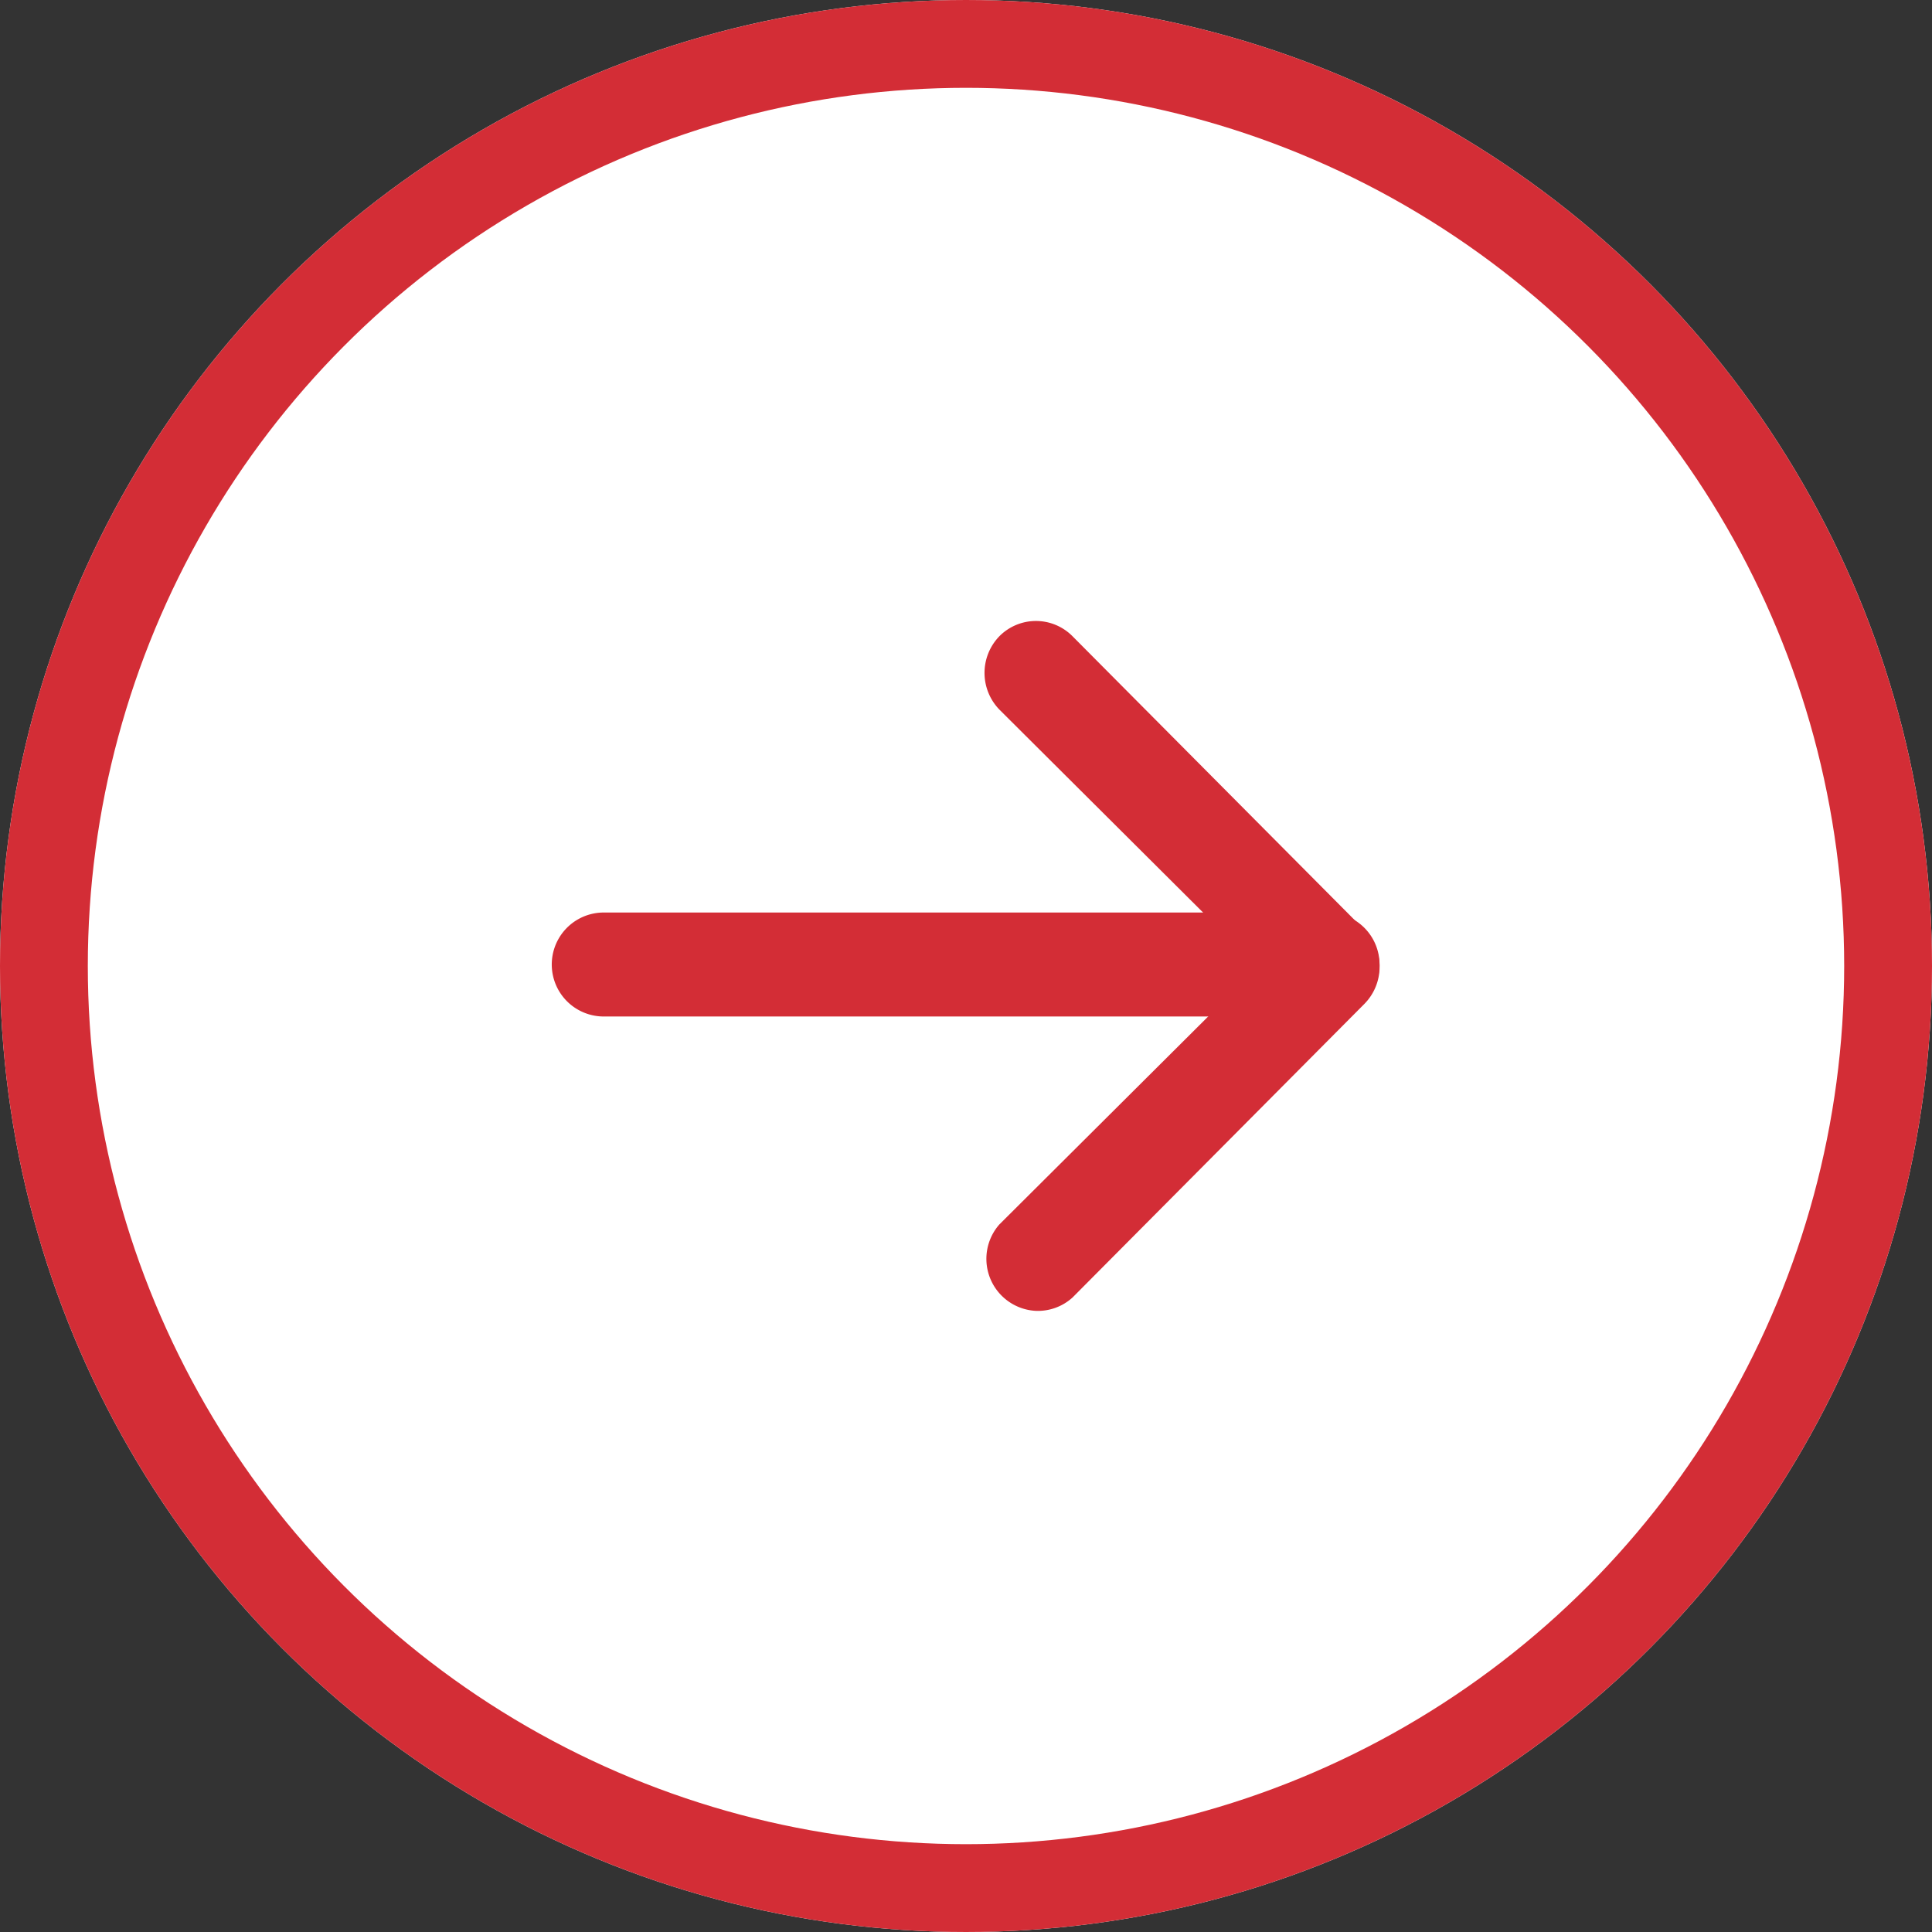
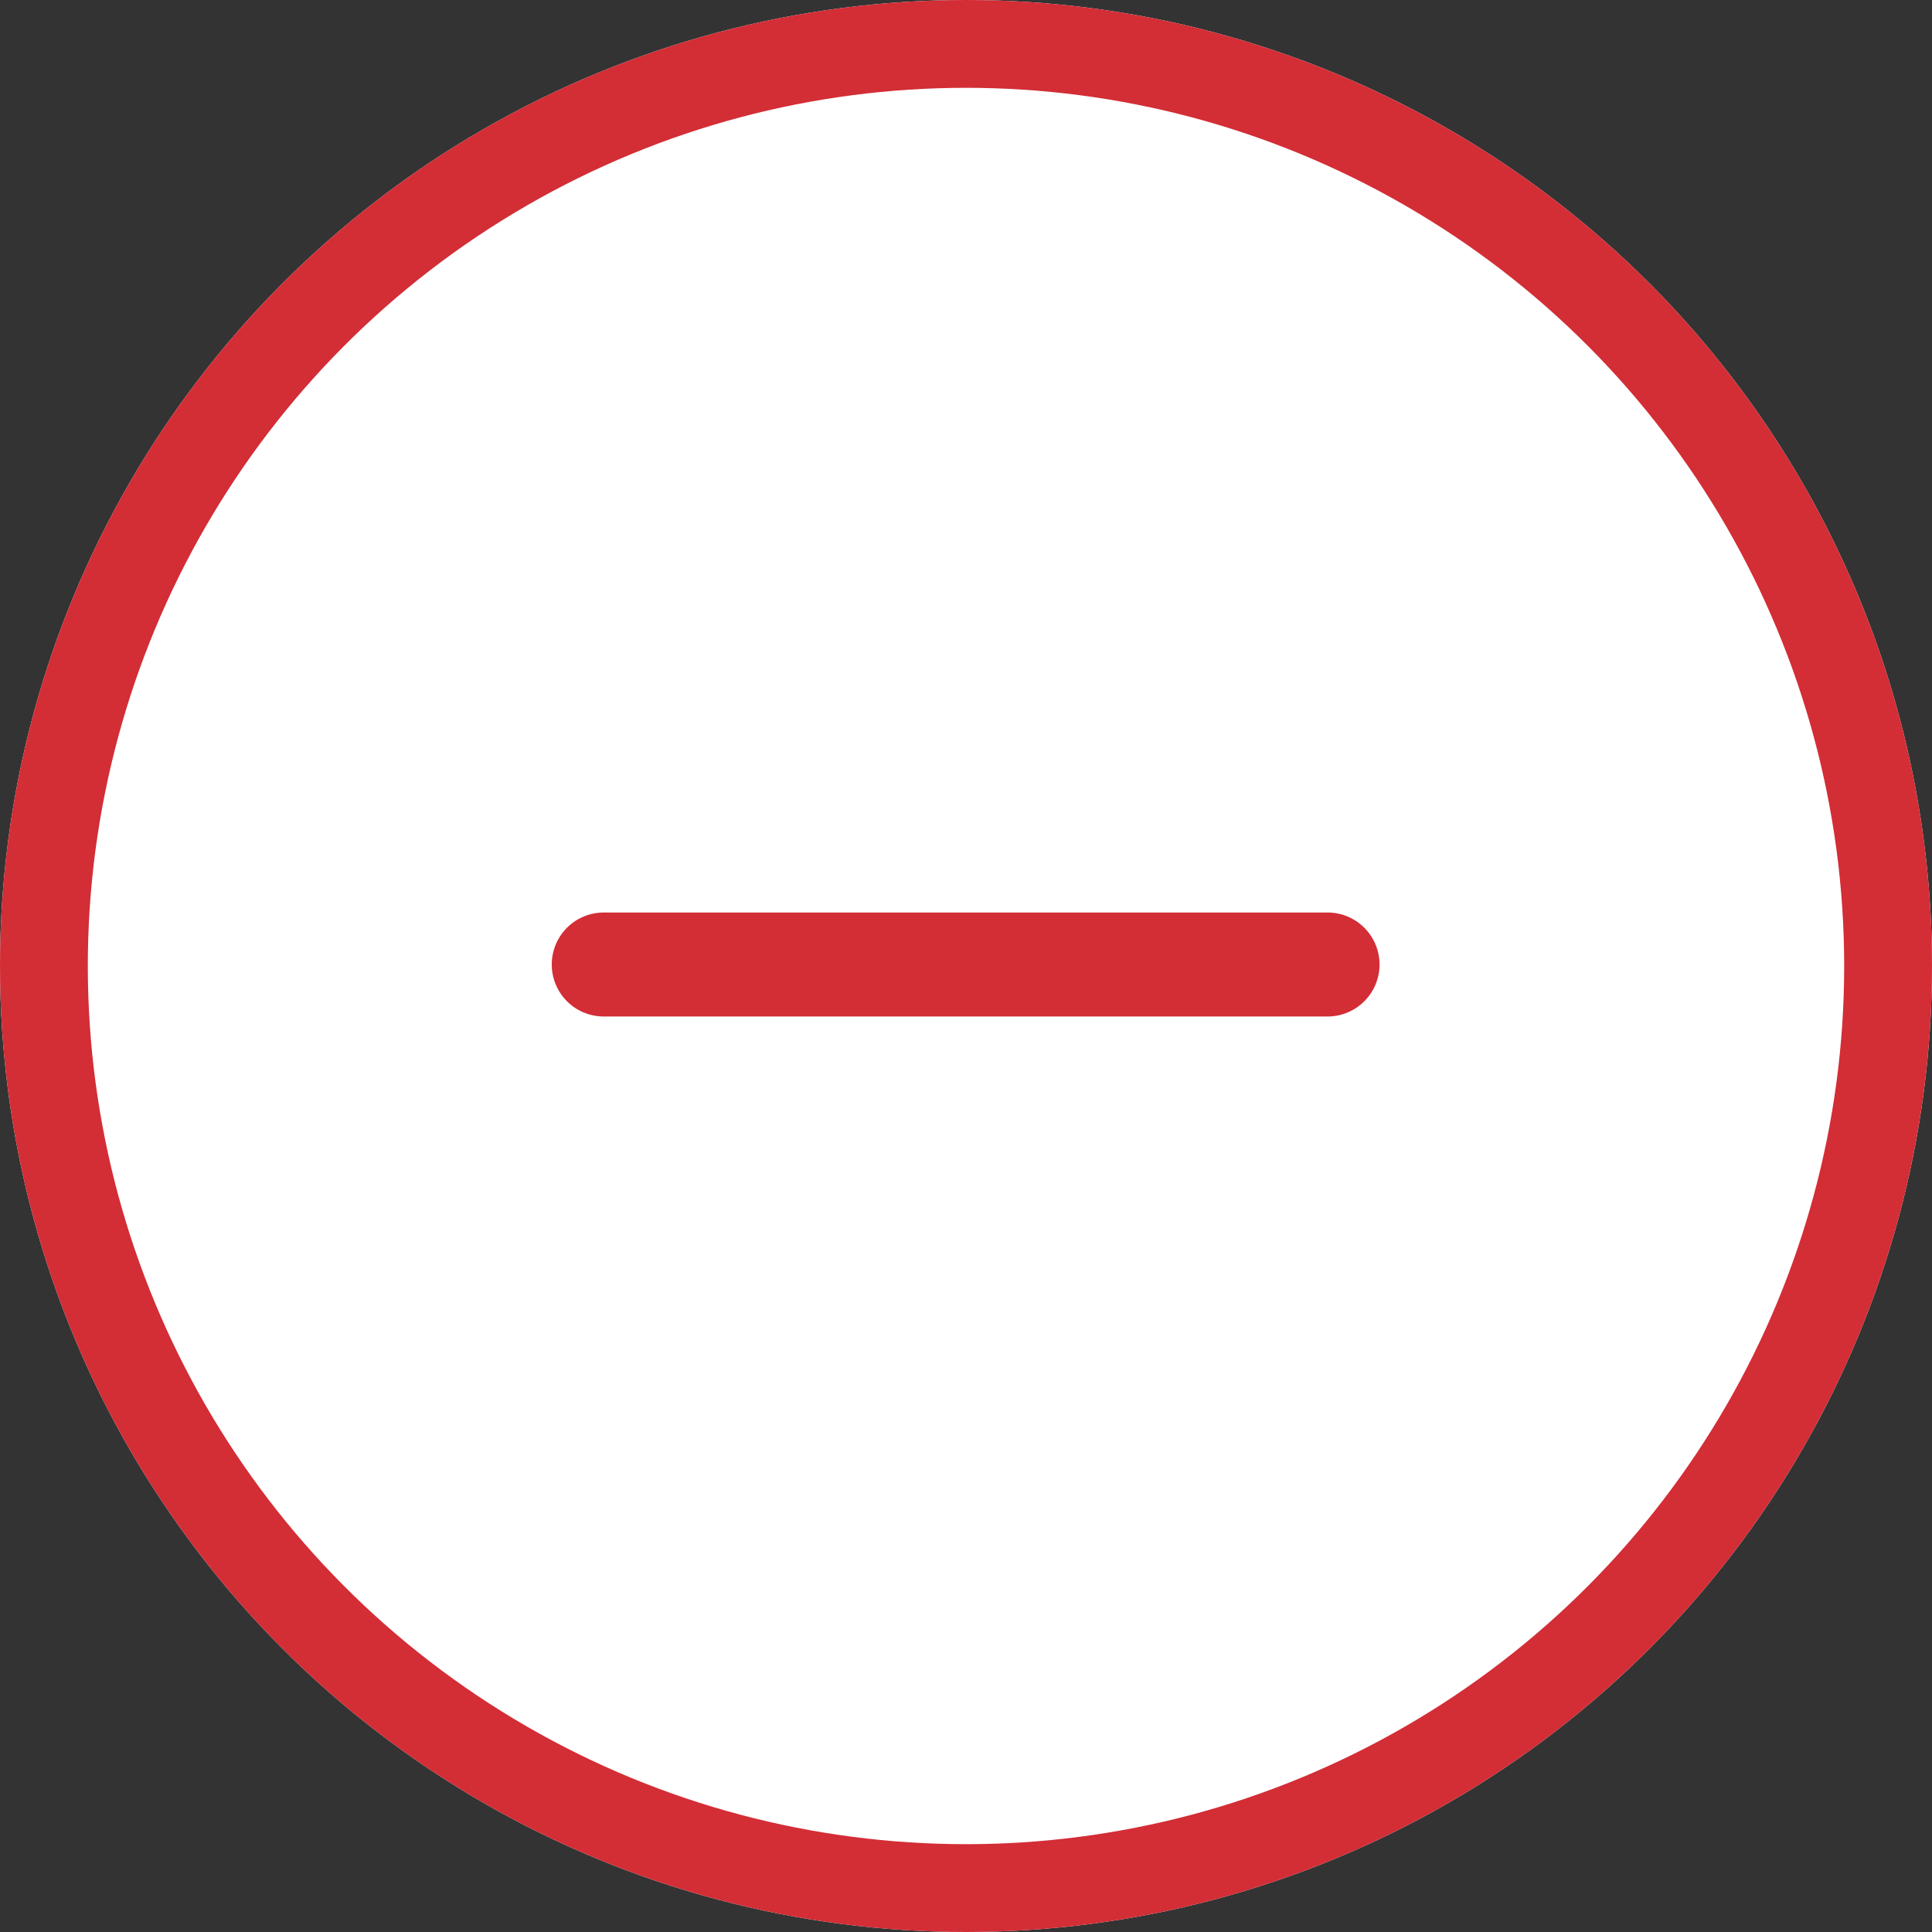
<svg xmlns="http://www.w3.org/2000/svg" width="22" height="22" viewBox="0 0 22 22">
  <rect x="0" y="0" width="22" height="22" fill="#333333" stroke="none" />
  <g id="グループ_11426" data-name="グループ 11426" transform="translate(-593 -142)">
    <g id="楕円形_1" data-name="楕円形 1" transform="translate(593 142)" fill="#fff" stroke="#d32d36" stroke-width="1">
      <circle cx="11" cy="11" r="11" stroke="none" />
      <circle cx="11" cy="11" r="10.5" fill="none" />
    </g>
    <g id="arrow-right" transform="translate(599.286 149.071)">
      <g id="arrow-1-e_1_" transform="translate(0)">
-         <path id="パス_730" data-name="パス 730" d="M254.431,49.594a.593.593,0,0,1-.418-.983l2.944-2.932-2.943-2.932a.6.6,0,0,1,0-.835.586.586,0,0,1,.833,0l0,0,3.326,3.346a.6.6,0,0,1,0,.838l0,0-3.326,3.346A.587.587,0,0,1,254.431,49.594Z" transform="translate(-248.92 -41.738)" fill="#d32d36" />
        <path id="パス_731" data-name="パス 731" d="M8.831,213.15H.589a.592.592,0,0,1,0-1.184H8.831a.592.592,0,0,1,0,1.184Z" transform="translate(0 -208.646)" fill="#d32d36" />
      </g>
    </g>
  </g>
</svg>